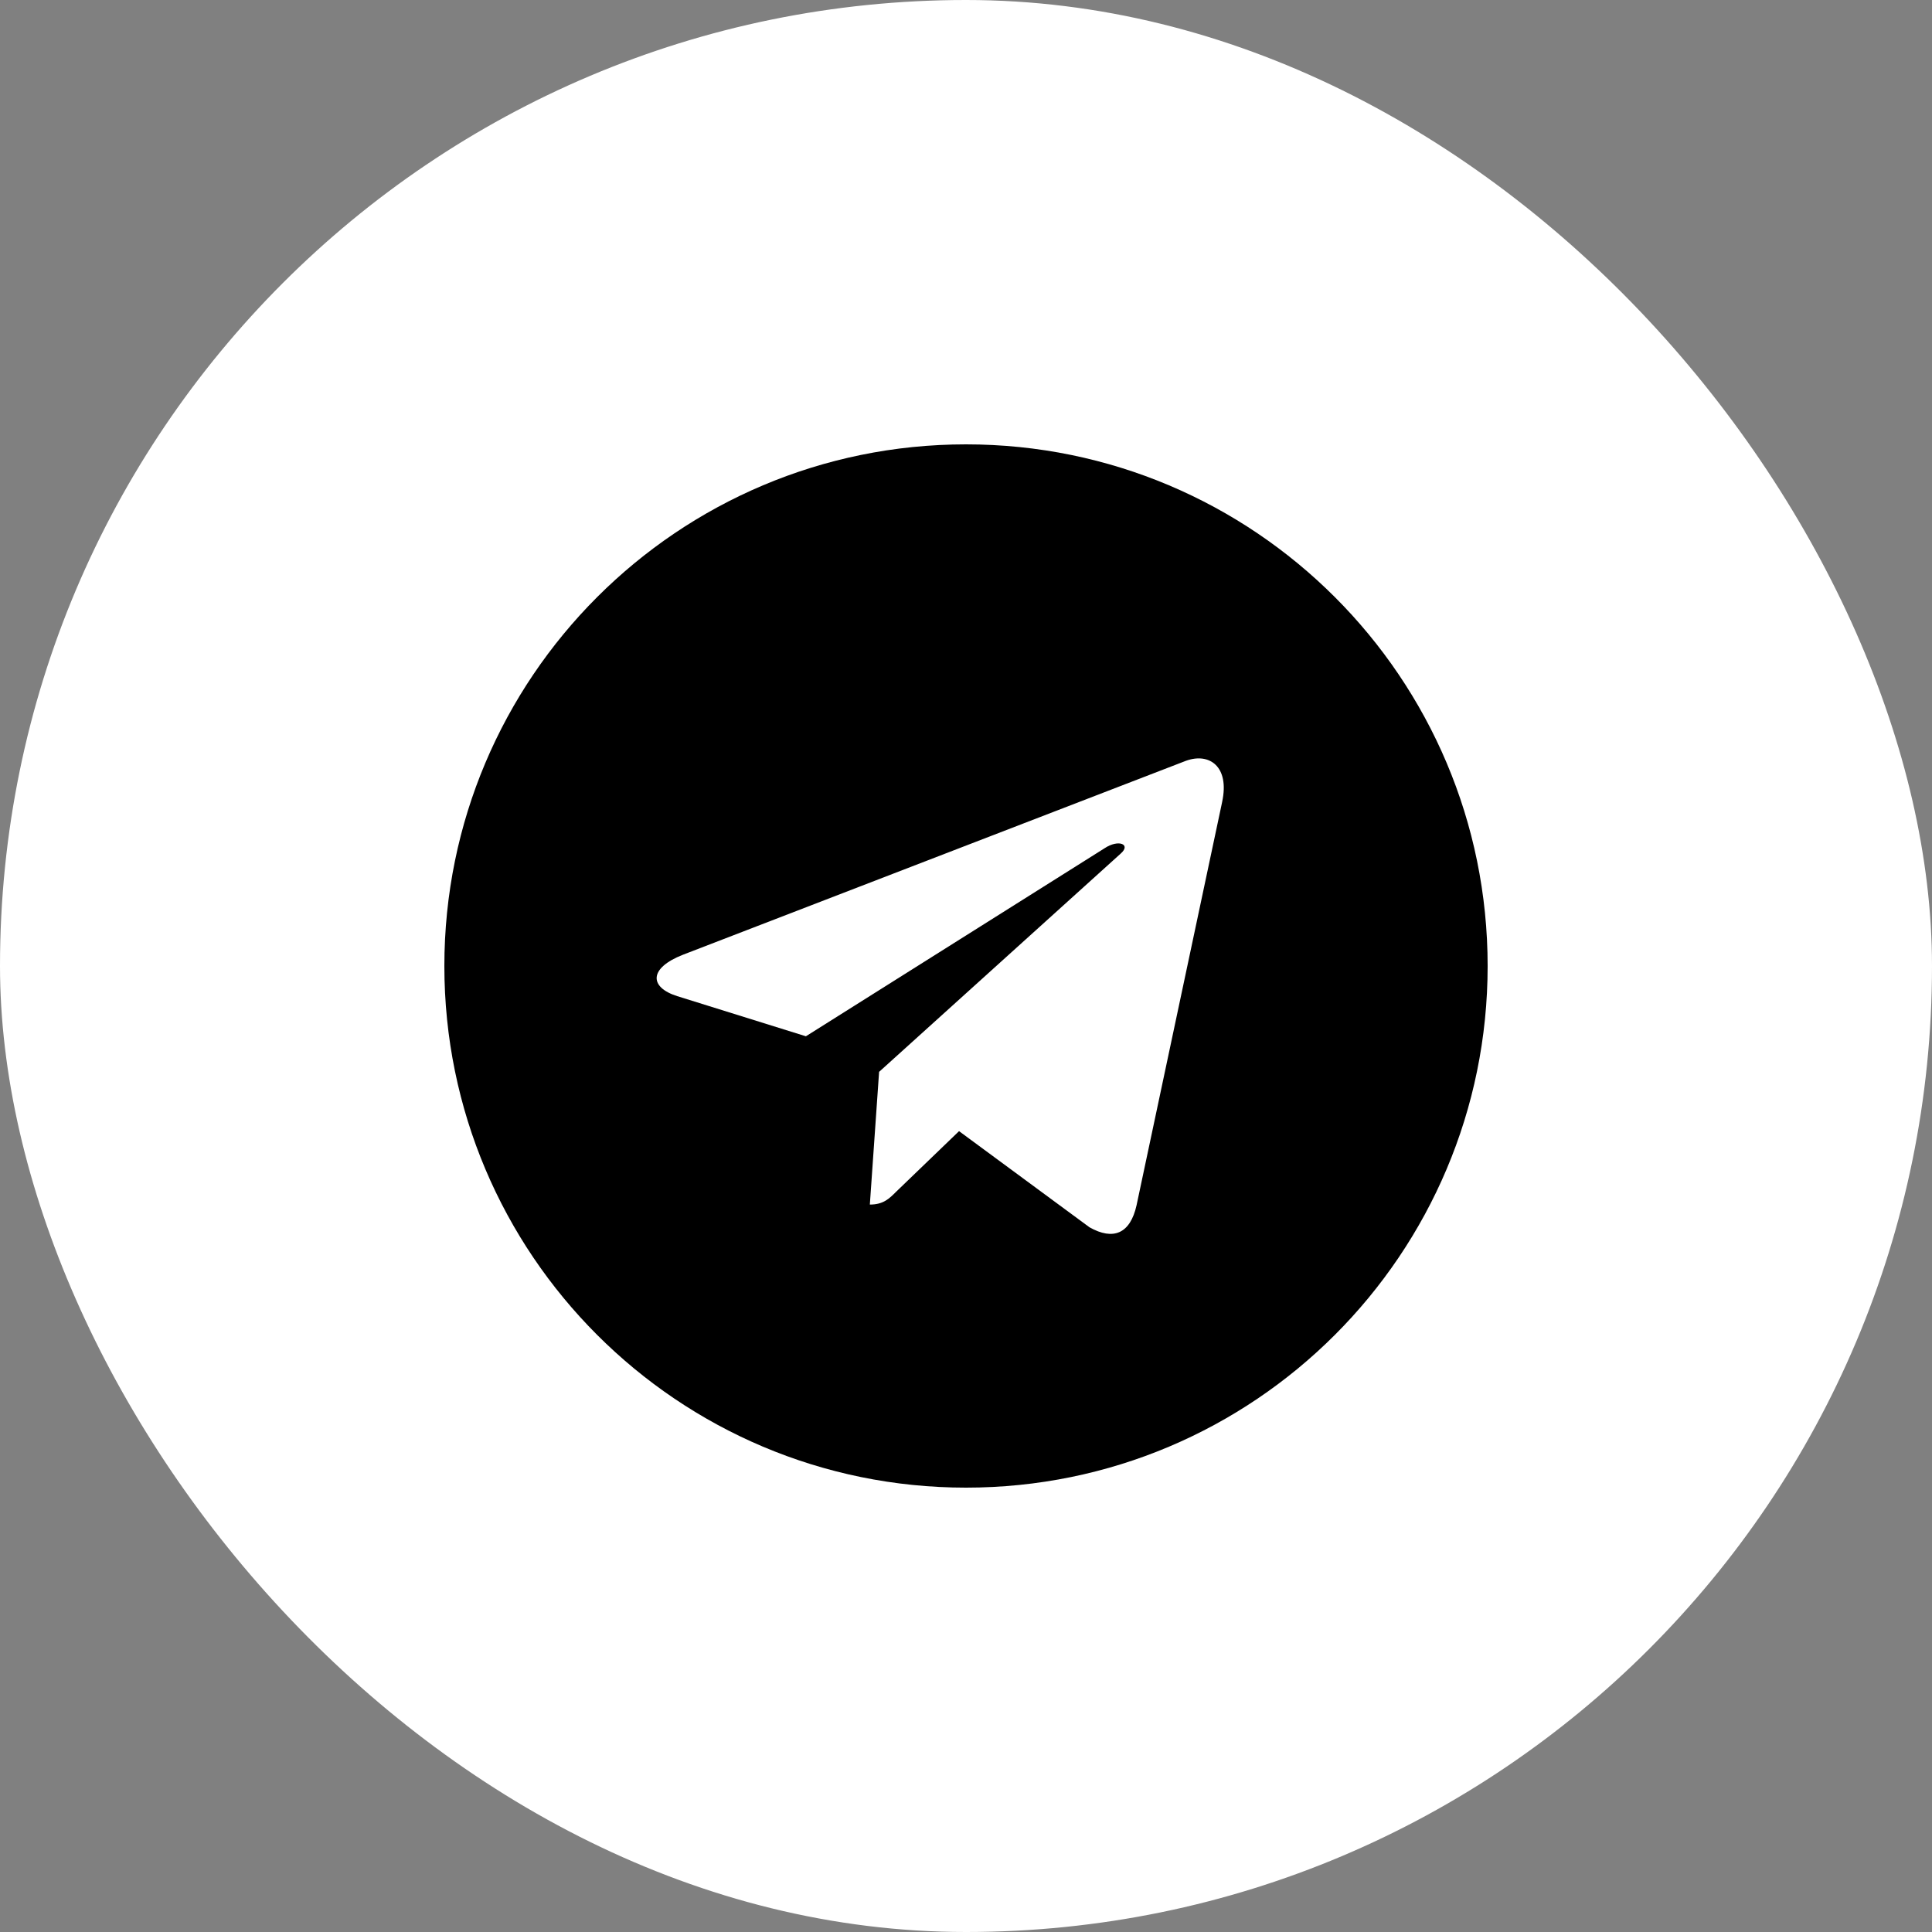
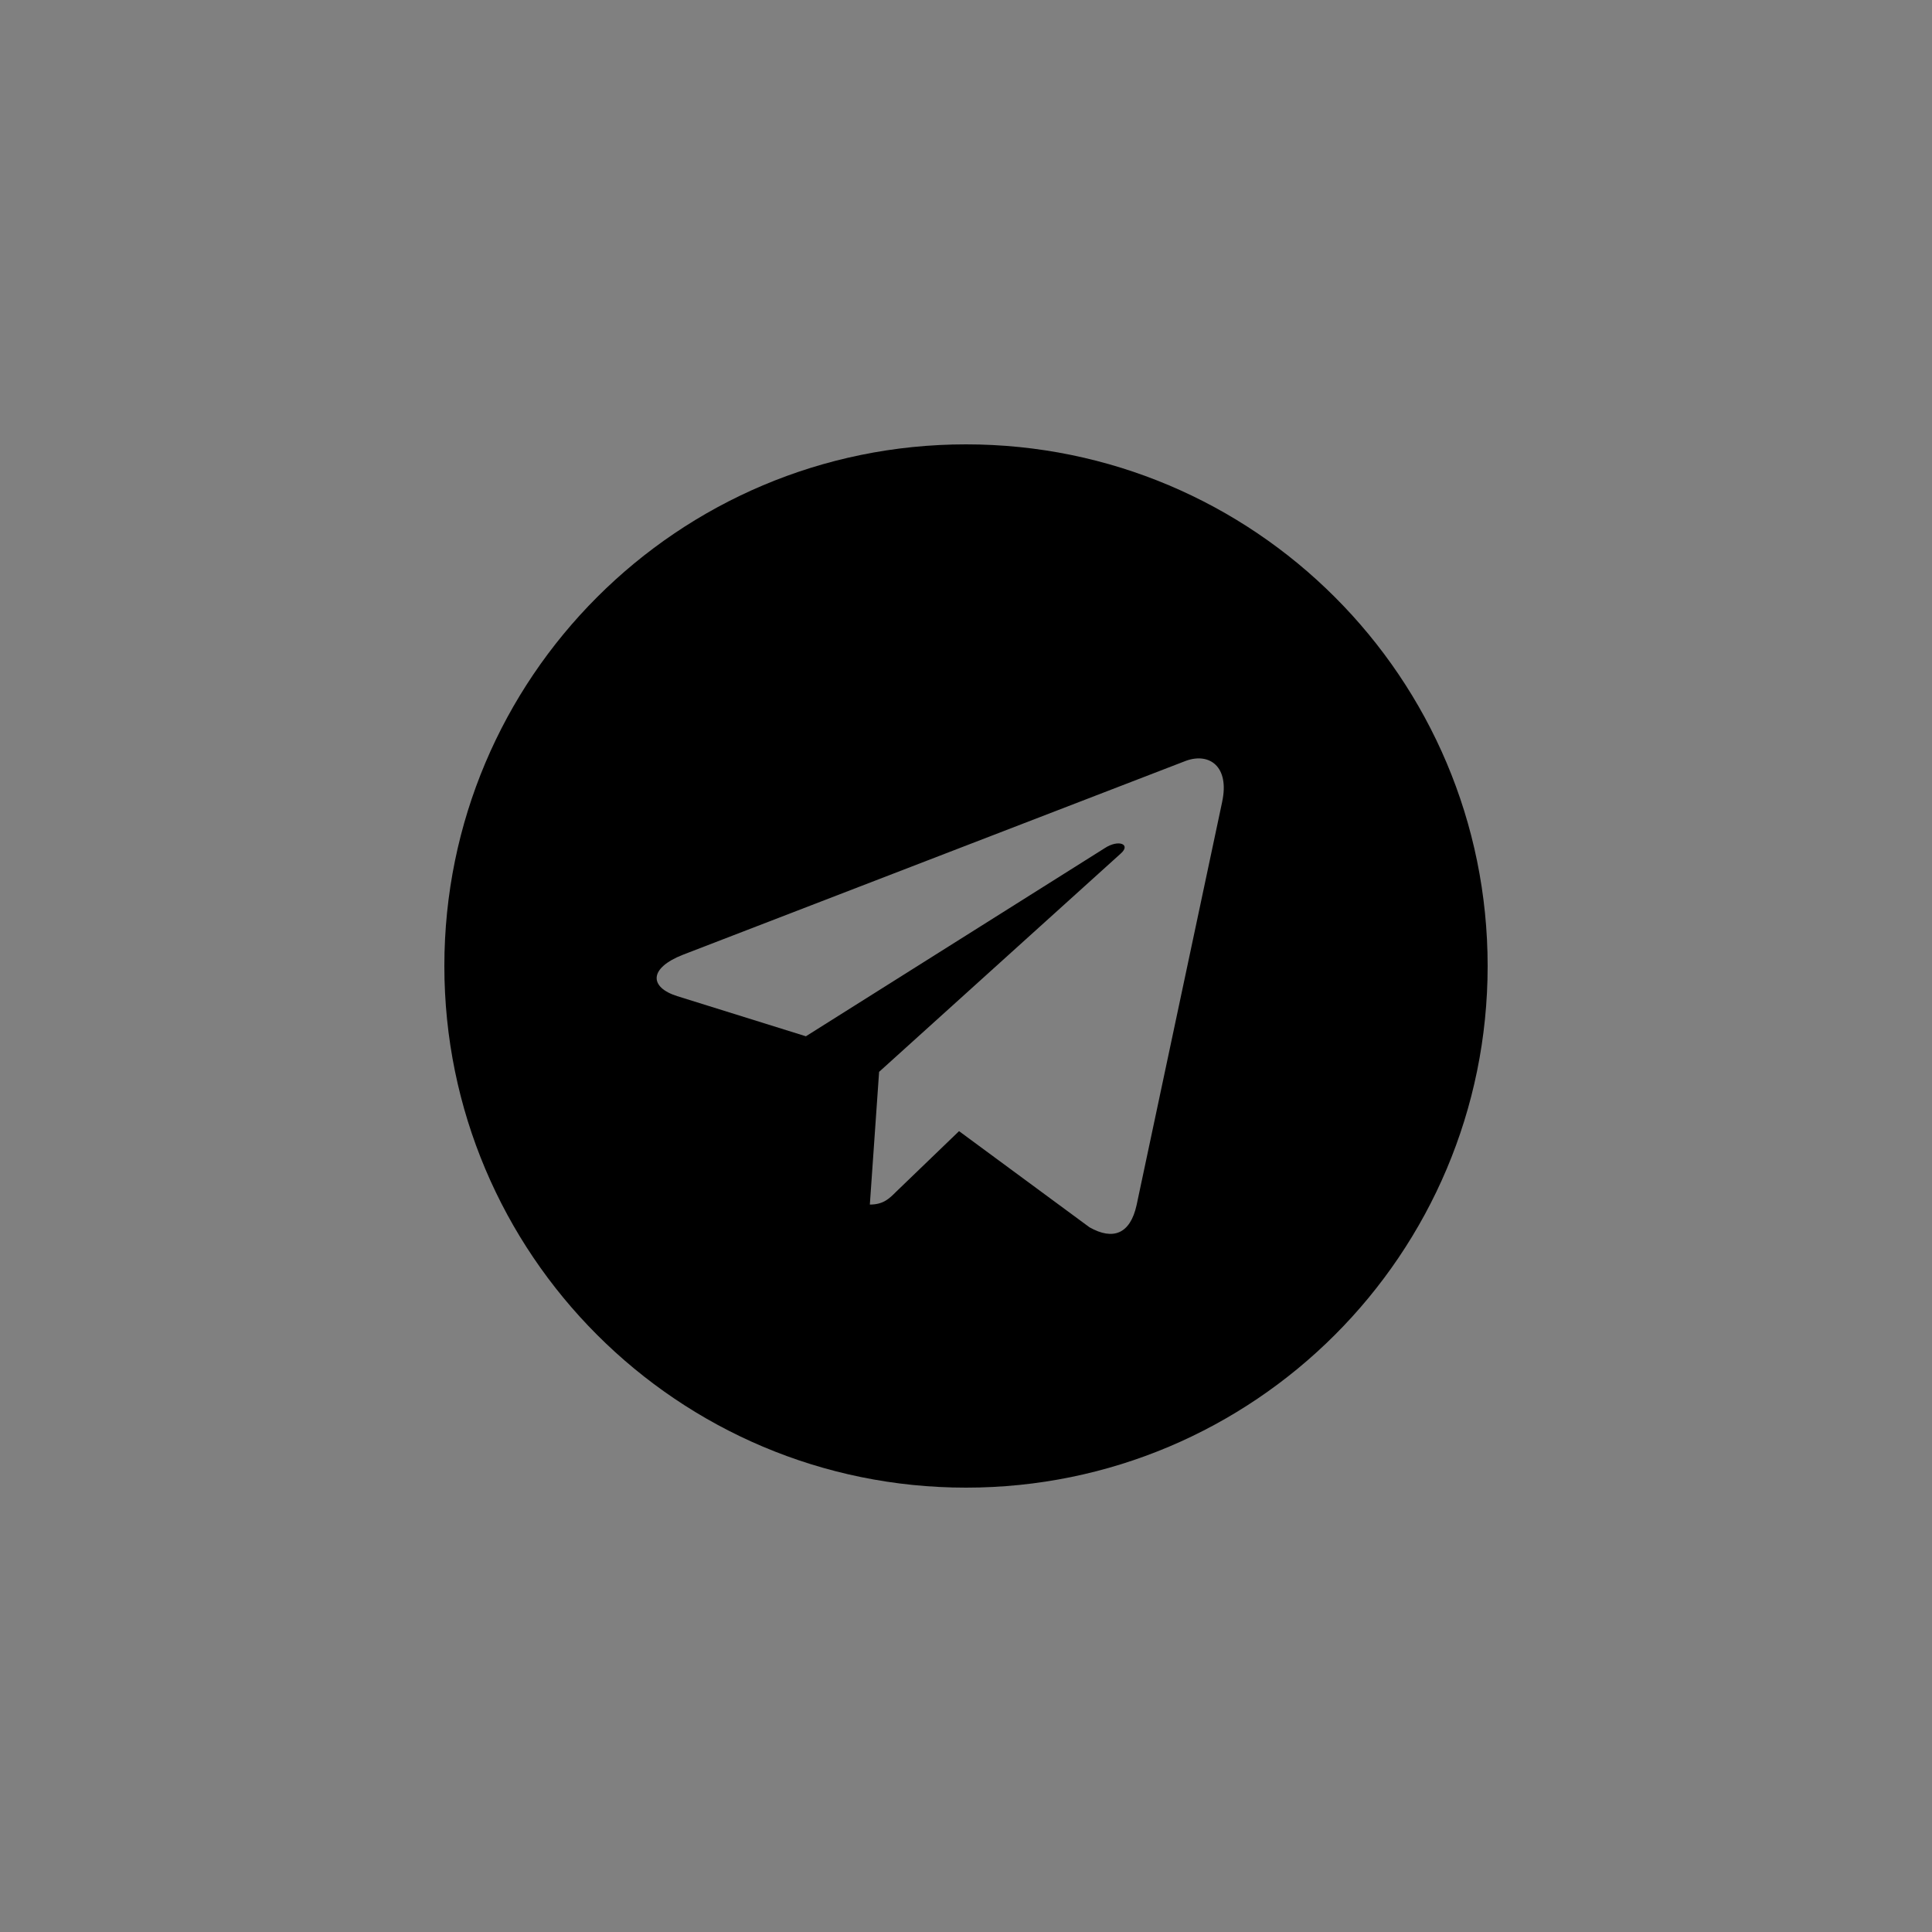
<svg xmlns="http://www.w3.org/2000/svg" width="100" height="100" viewBox="0 0 100 100" fill="none">
  <rect x="0" y="0" width="100" height="100" fill="#808080" stroke="none" />
  <g clip-path="url(#clip0_472_8262)">
-     <rect width="100" height="100" rx="50" fill="white" />
    <path d="M50 77C64.915 77 77 64.915 77 50C77 35.085 64.915 23 50 23C35.085 23 23 35.085 23 50C23 64.915 35.085 77 50 77ZM35.355 49.415L61.387 39.378C62.596 38.941 63.651 39.672 63.259 41.499L63.261 41.497L58.829 62.38C58.501 63.86 57.621 64.22 56.39 63.523L49.64 58.548L46.384 61.684C46.024 62.044 45.721 62.348 45.023 62.348L45.502 55.479L58.012 44.177C58.557 43.698 57.891 43.428 57.173 43.905L41.713 53.638L35.049 51.559C33.602 51.1 33.571 50.112 35.355 49.415Z" fill="black" />
  </g>
  <defs>
    <clipPath id="clip0_472_8262">
      <rect width="100" height="100" fill="white" />
    </clipPath>
  </defs>
</svg>